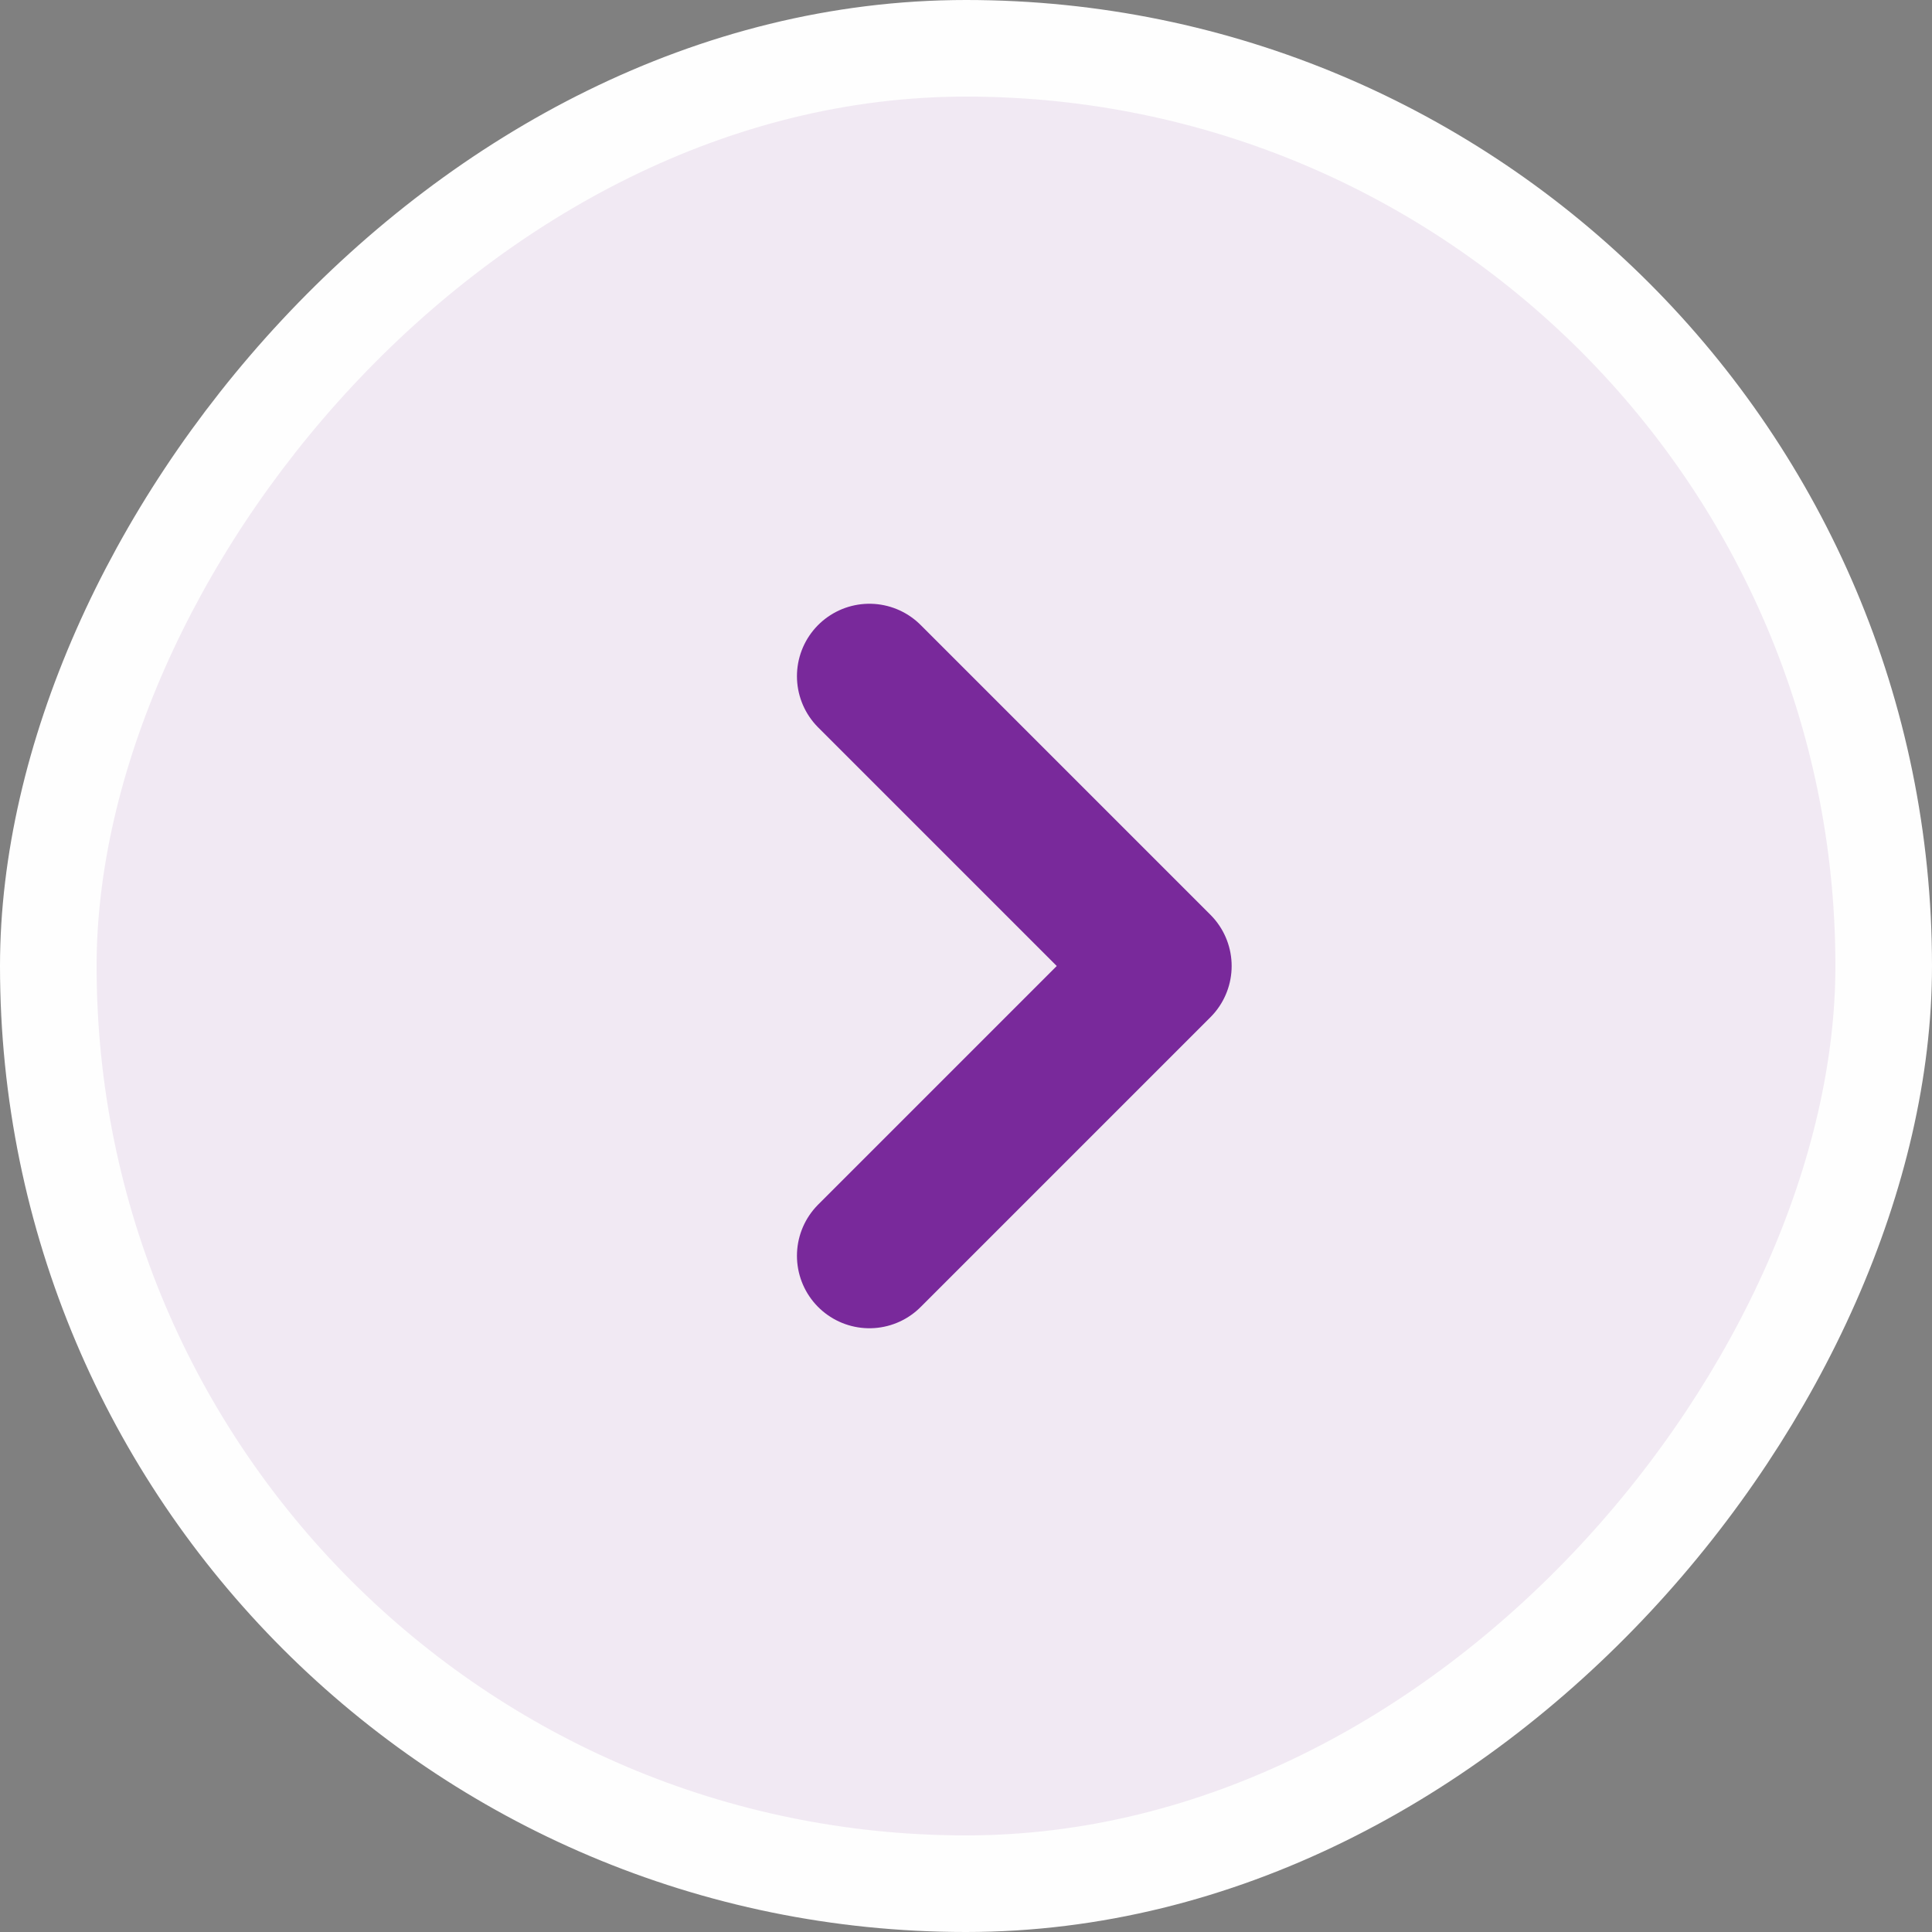
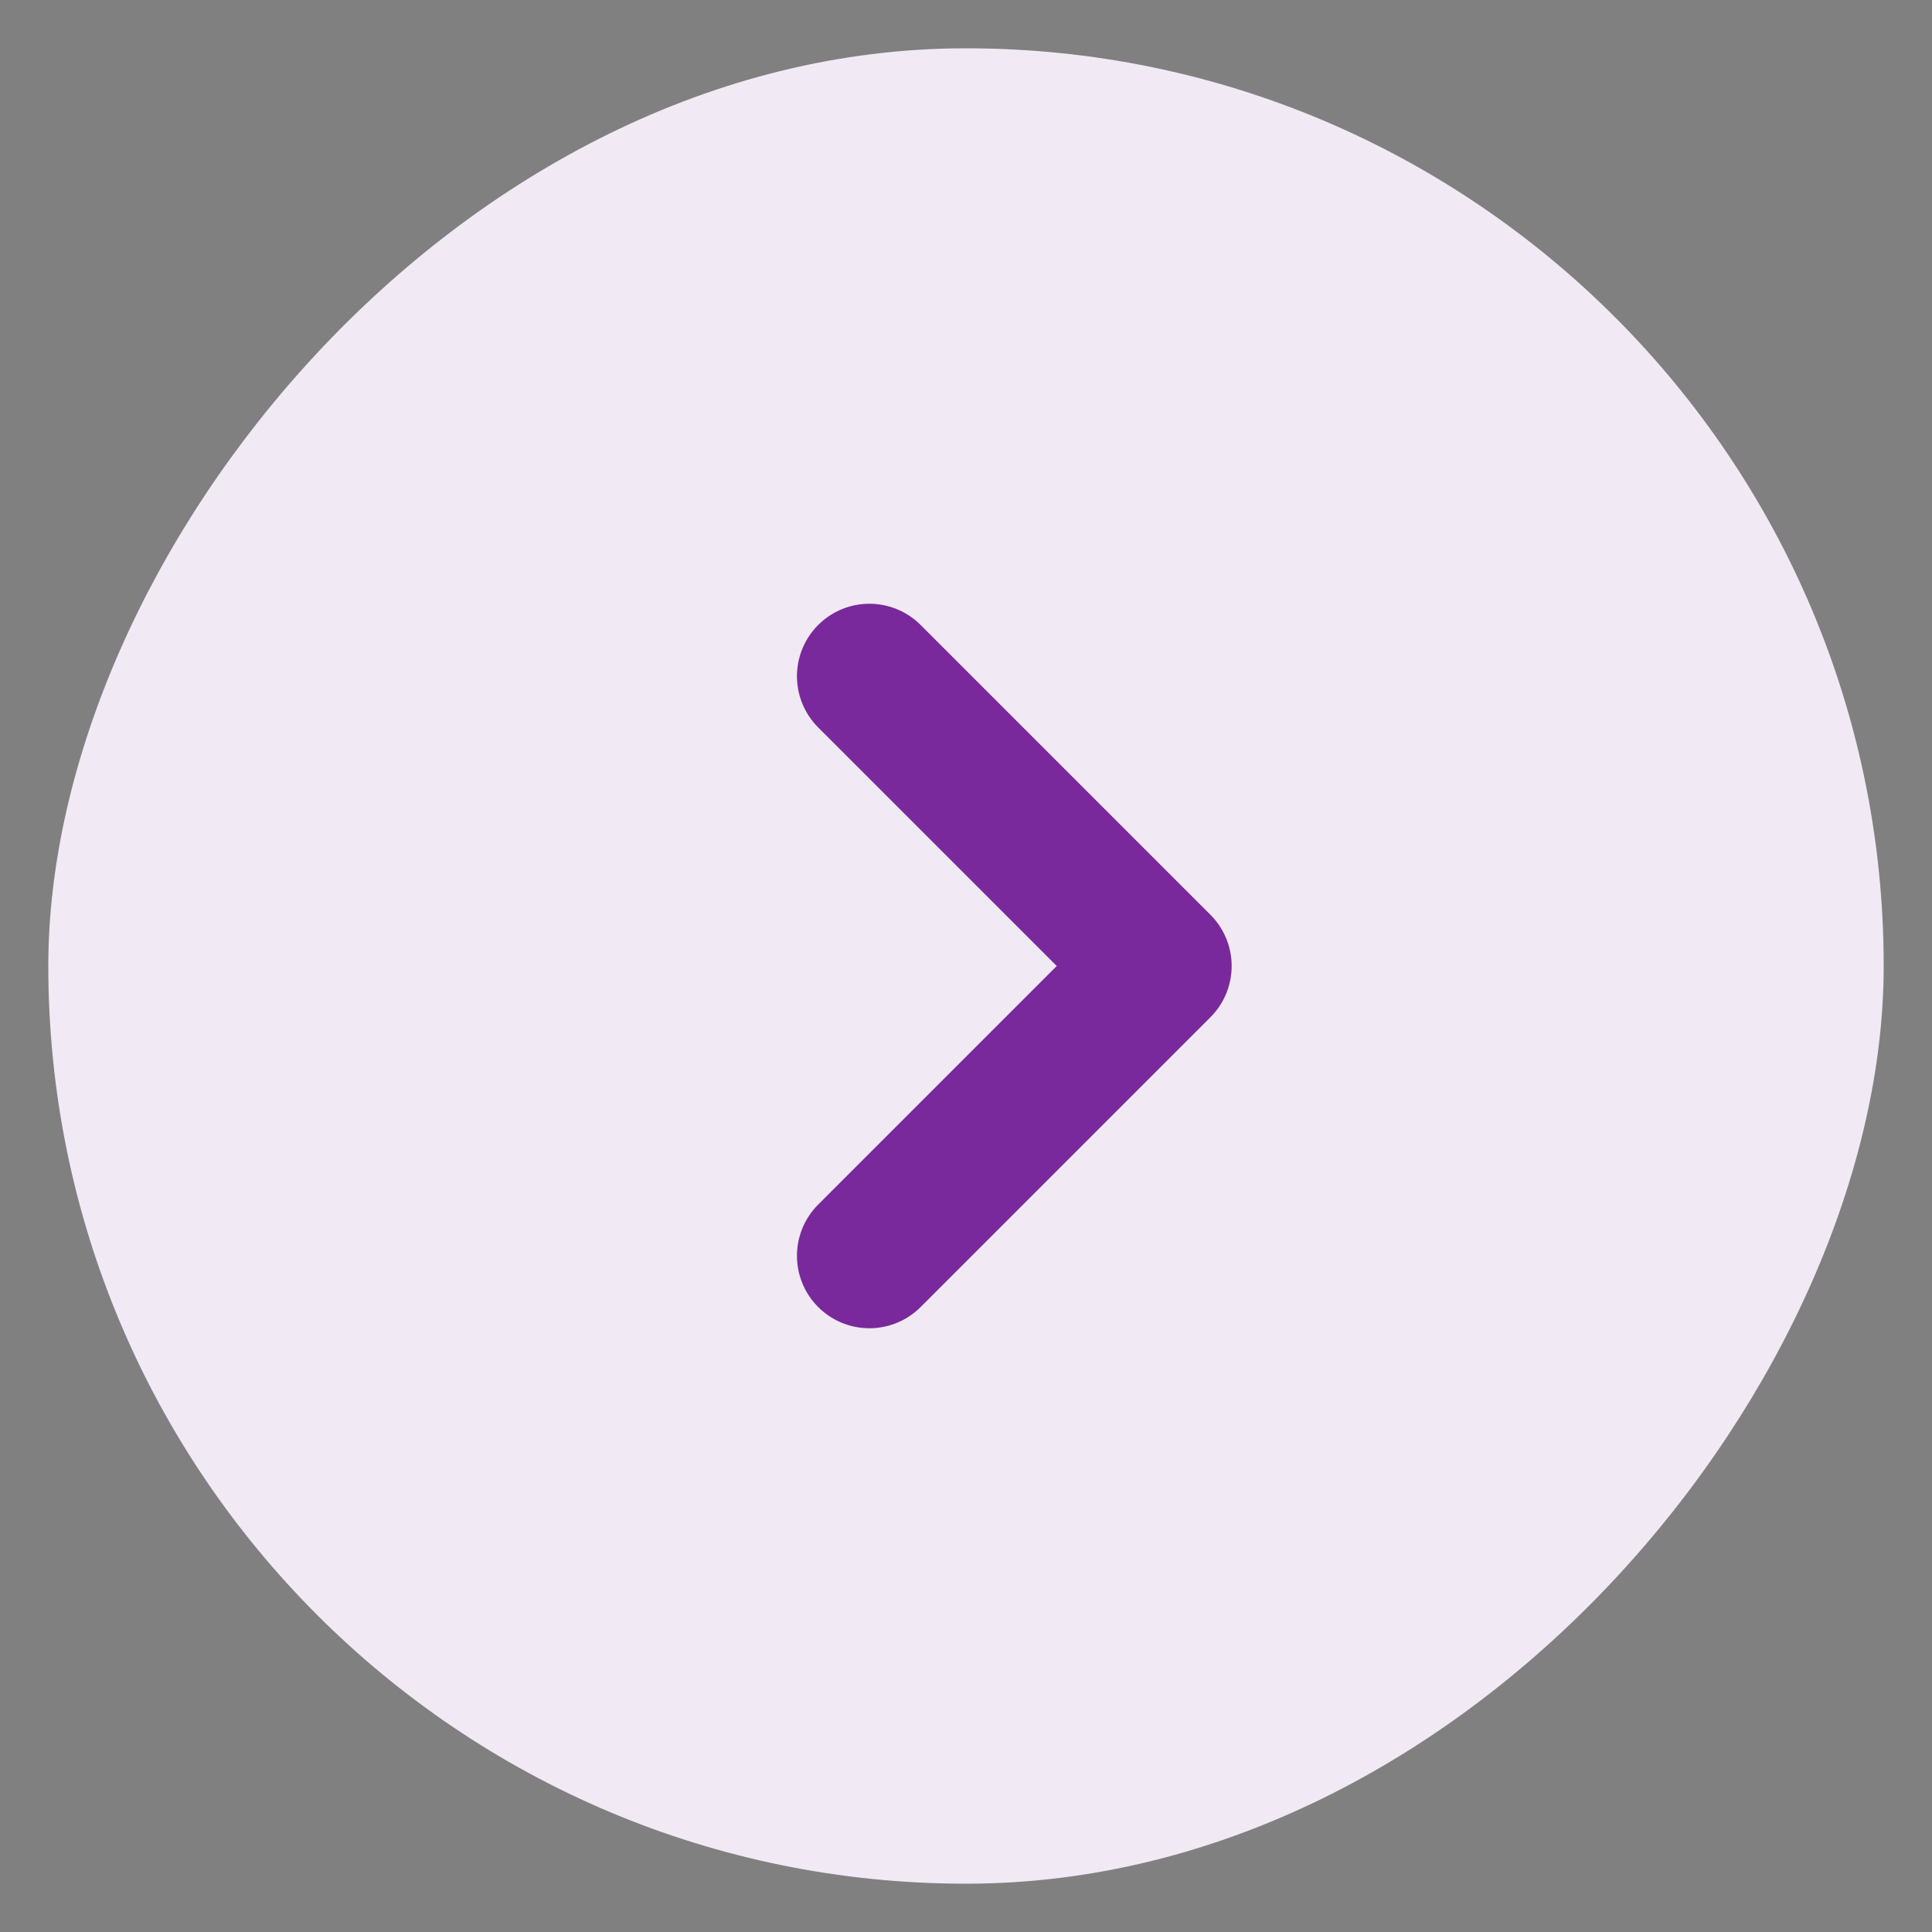
<svg xmlns="http://www.w3.org/2000/svg" width="40" height="40" fill="none">
  <rect width="100%" height="100%" fill="#808080" stroke="none" />
  <rect width="38" height="38" x="-1" y="1" fill="#F1E9F3" rx="19" transform="matrix(-1 0 0 1 38 0)" />
-   <rect width="38" height="38" x="-1" y="1" stroke="#FEFEFE" stroke-width="2" rx="19" transform="matrix(-1 0 0 1 38 0)" />
  <path stroke="#79299B" stroke-linecap="round" stroke-linejoin="round" stroke-width="3" d="m18 14 6 6-6 6" />
</svg>